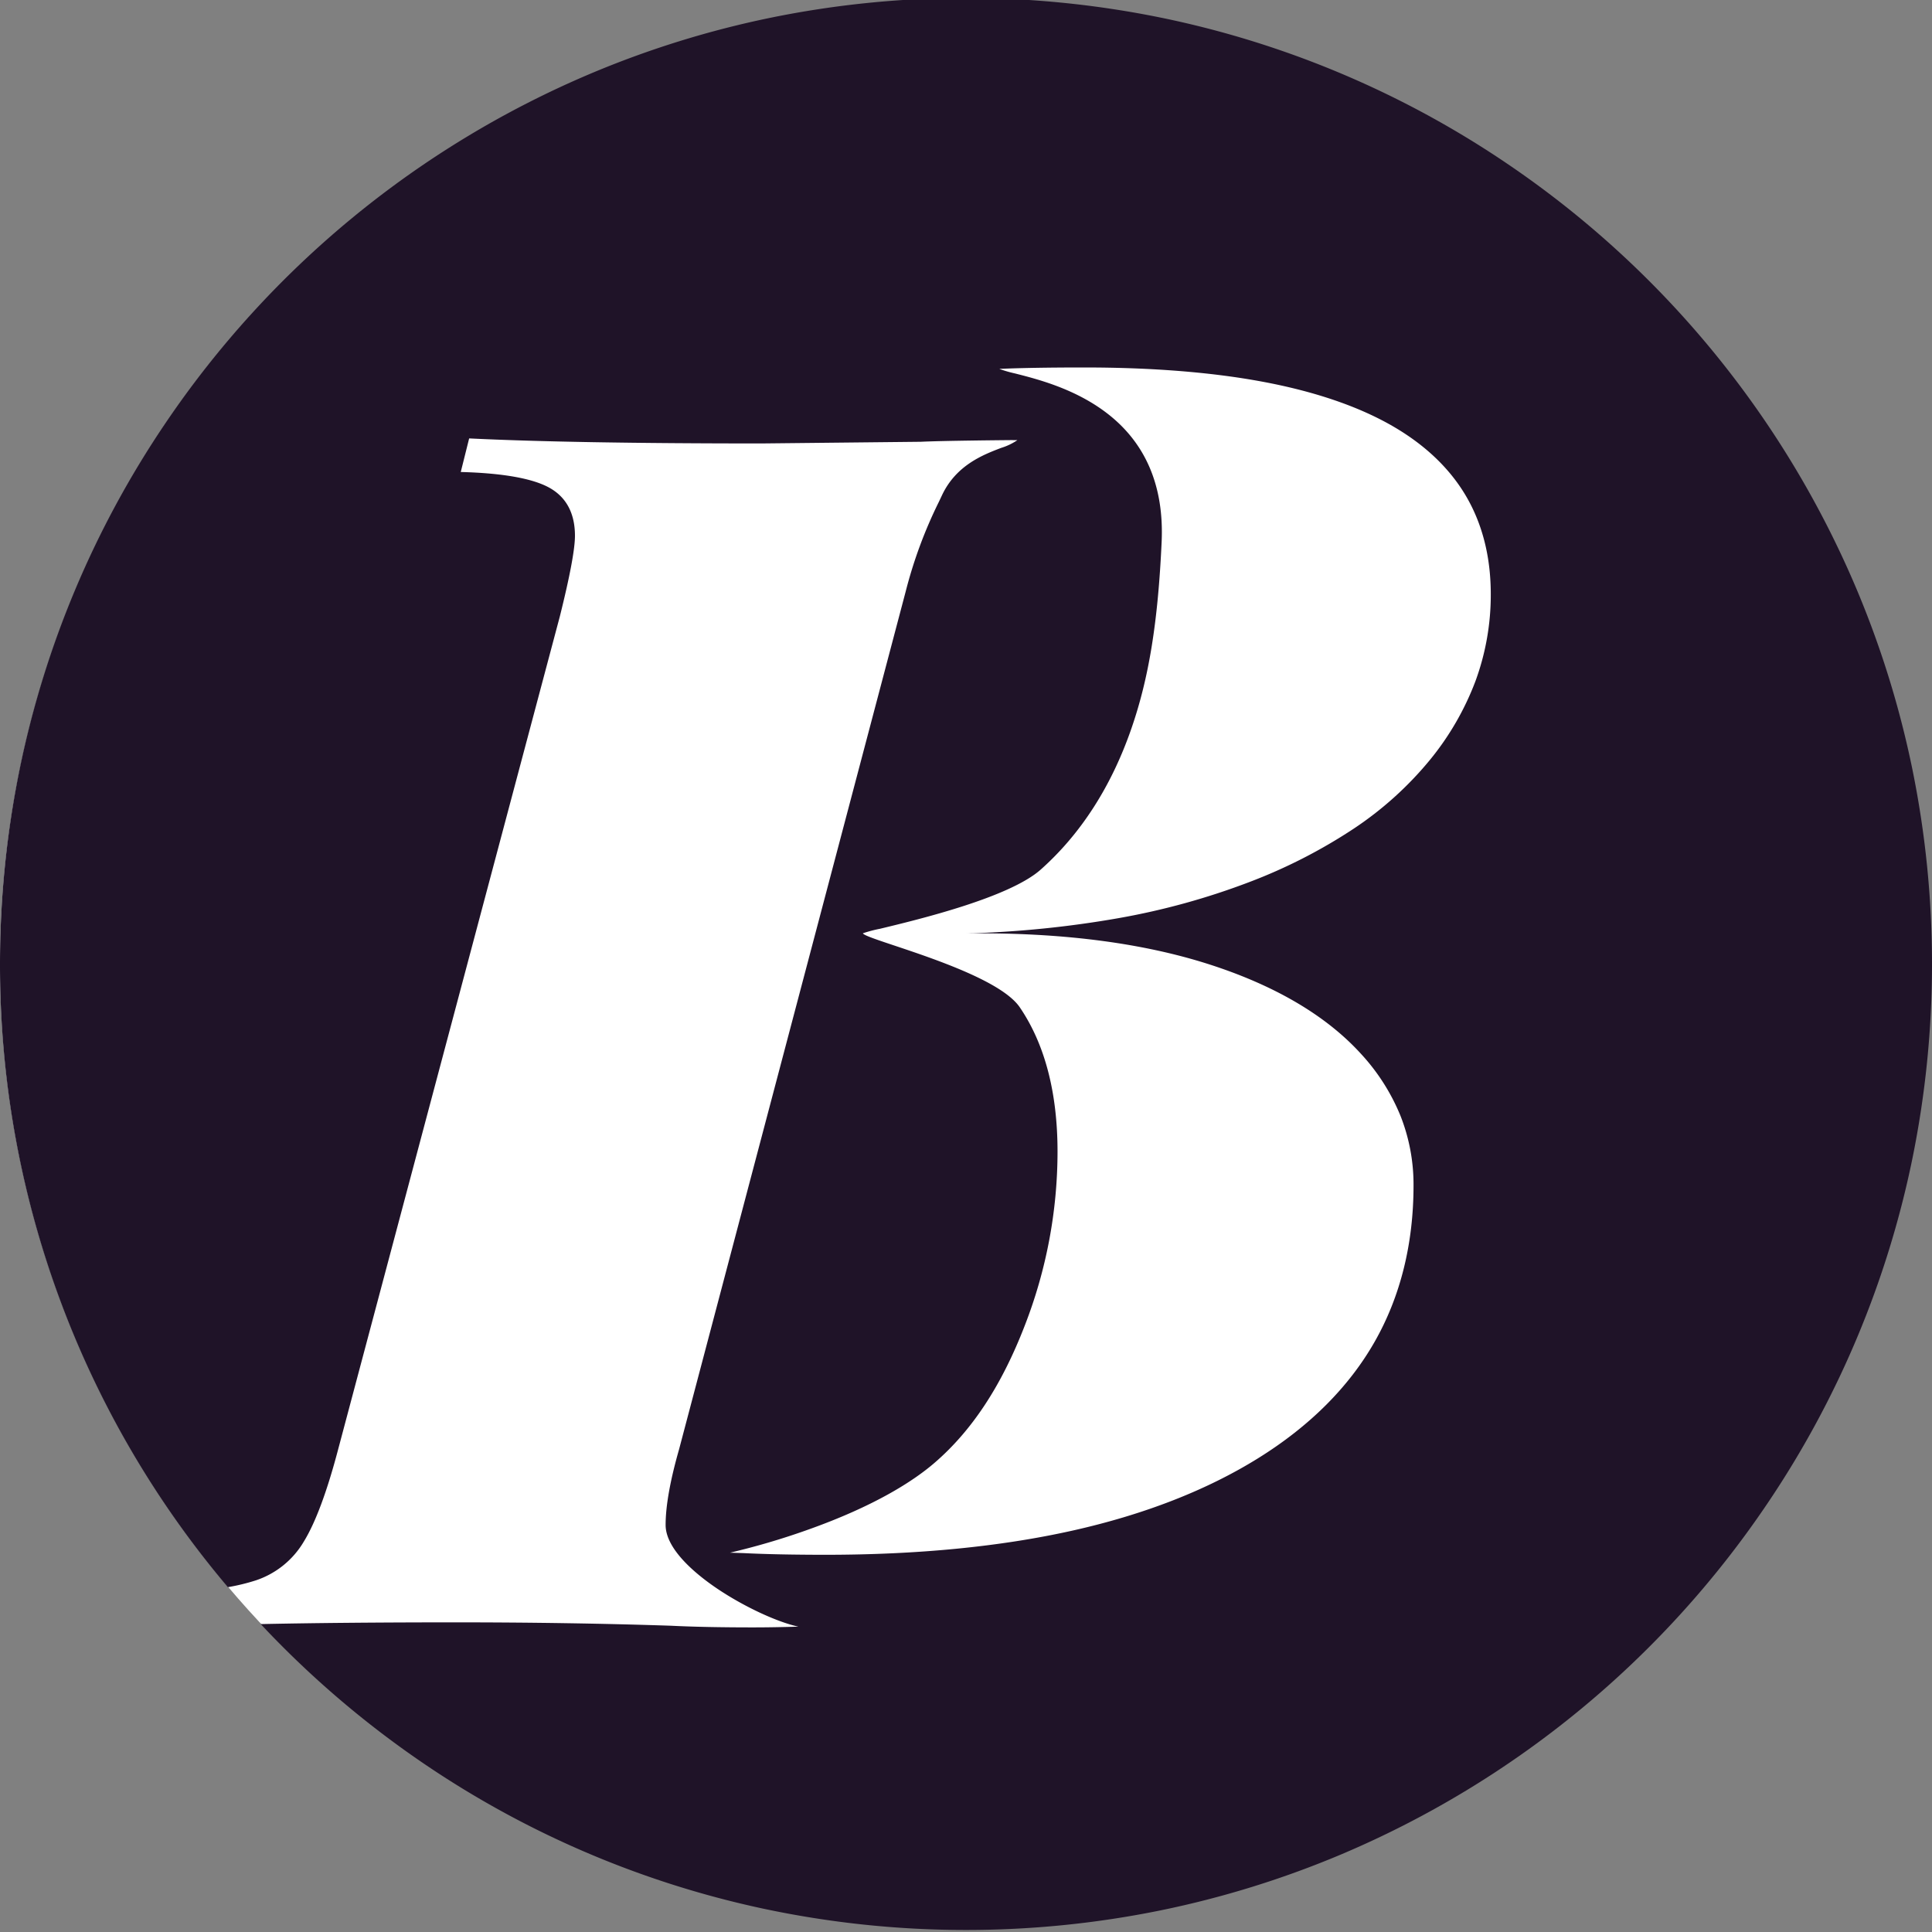
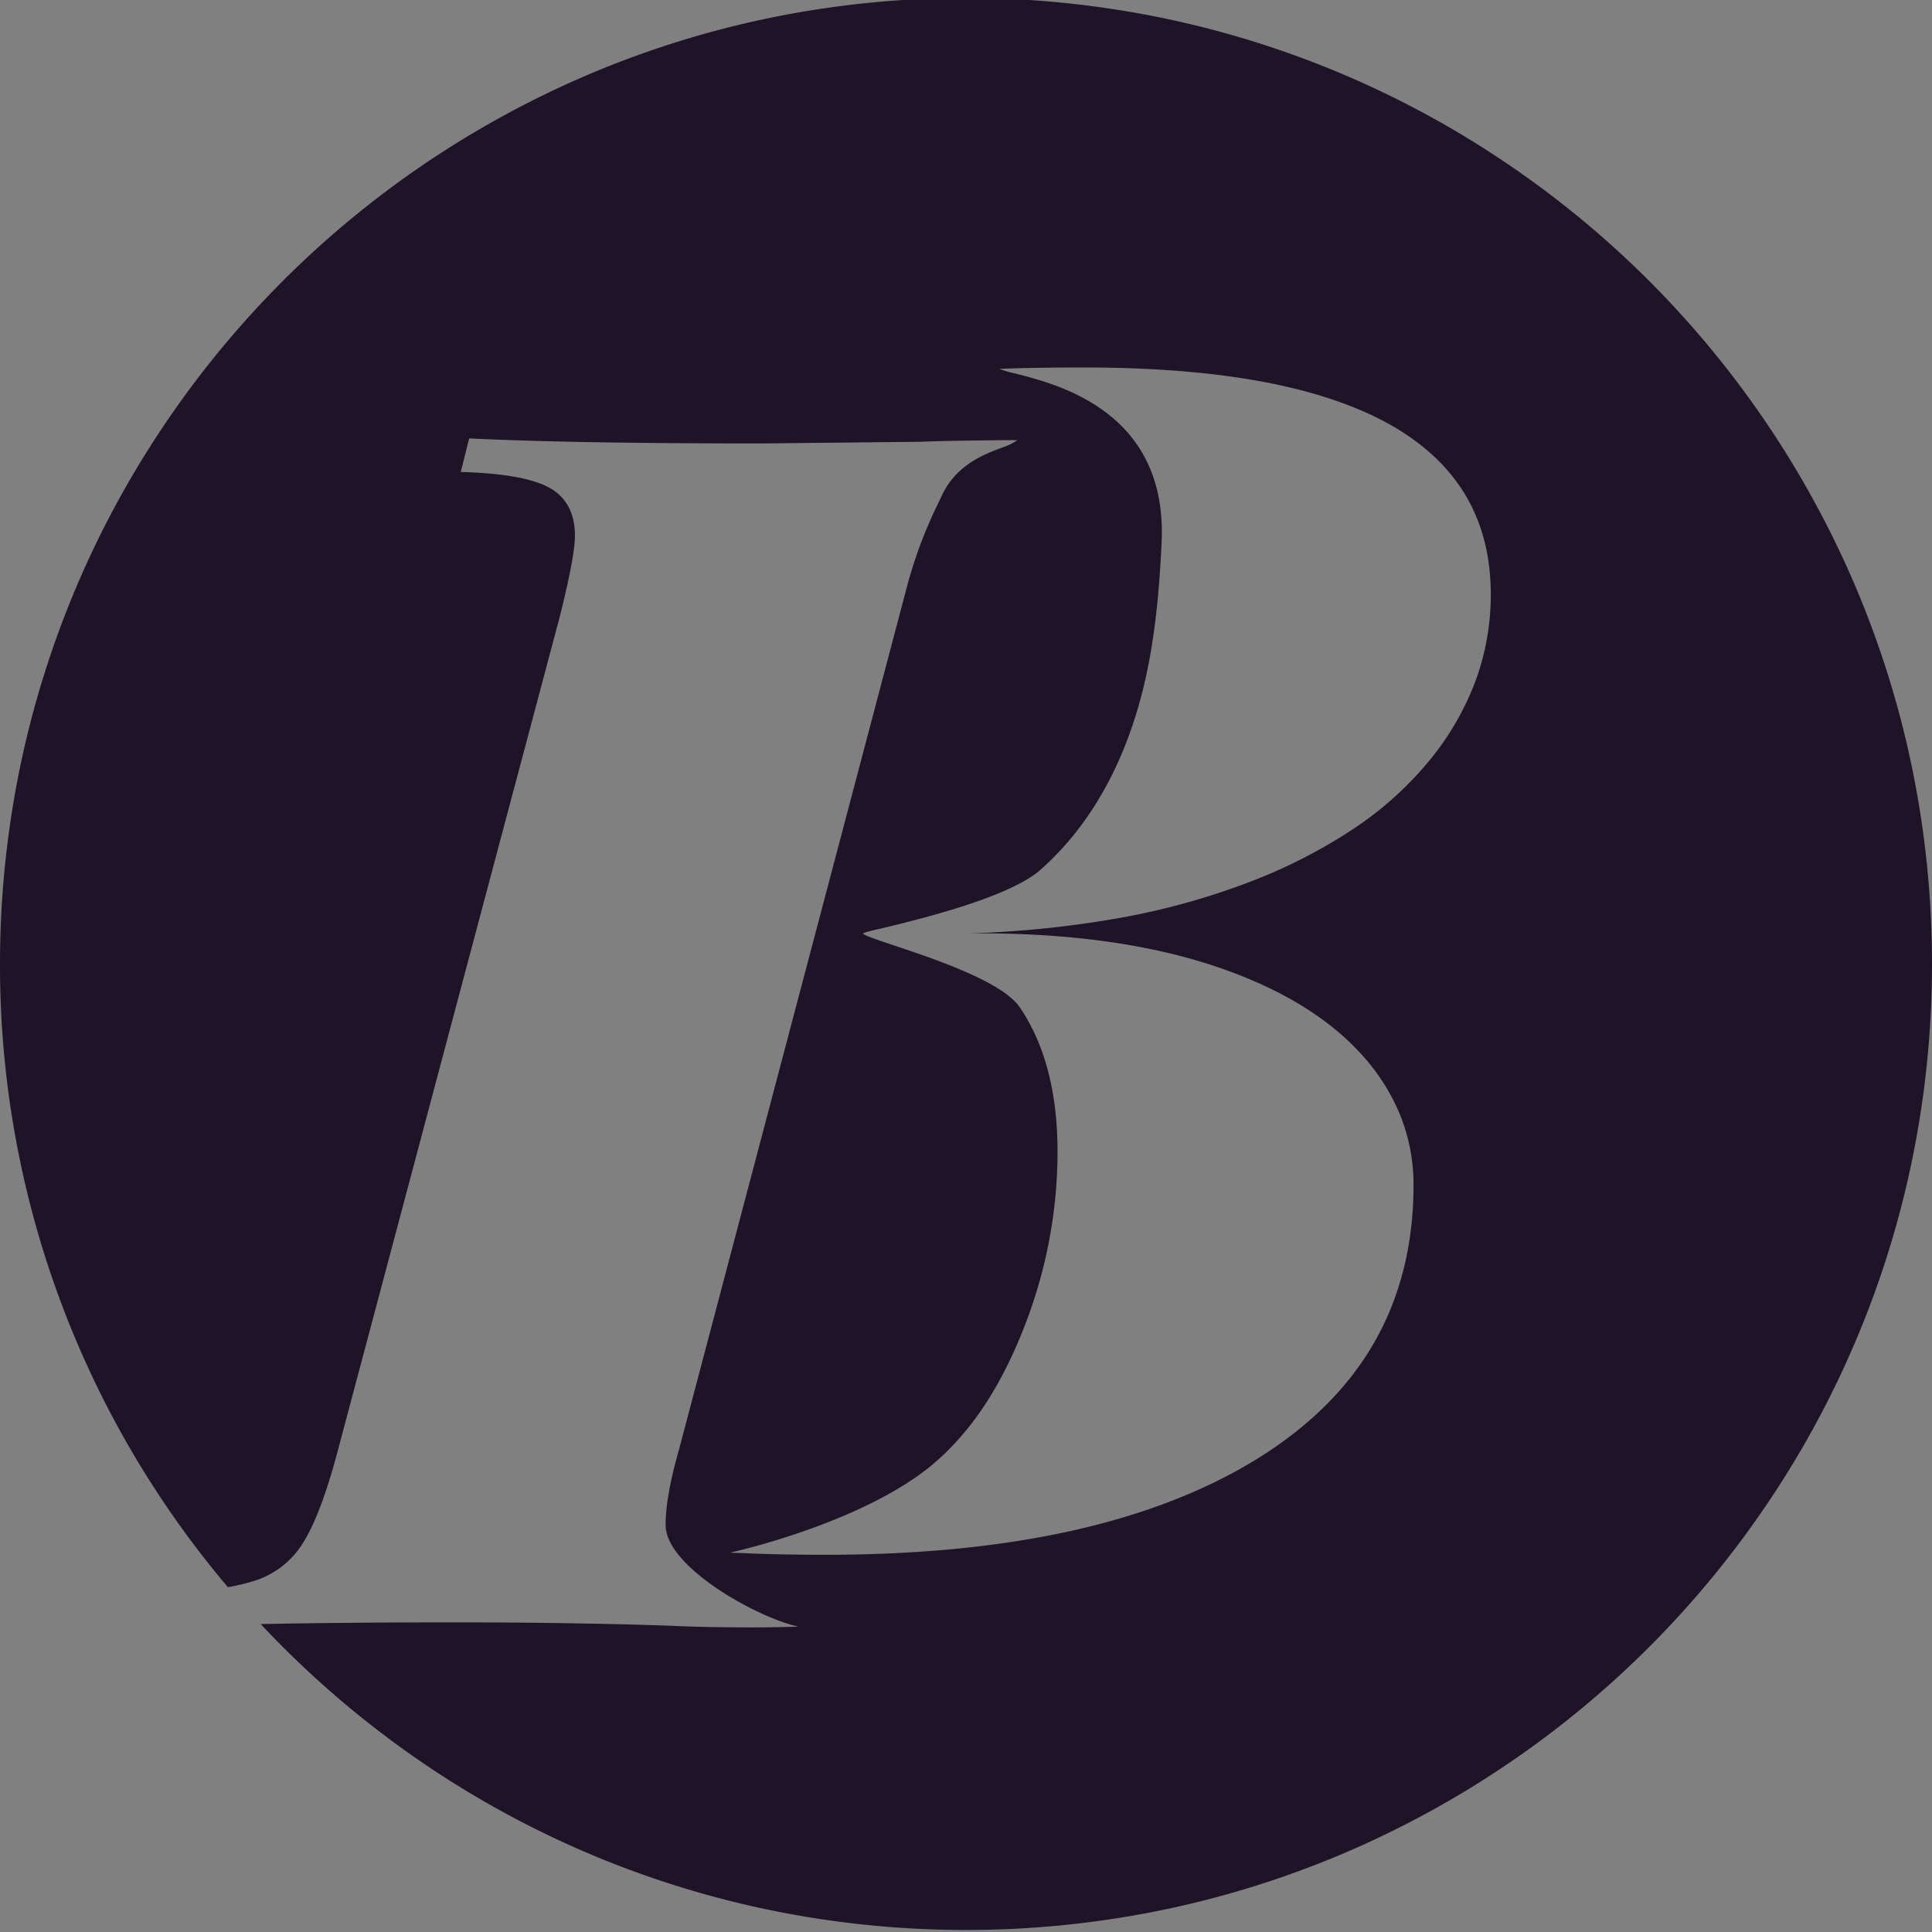
<svg xmlns="http://www.w3.org/2000/svg" width="512" height="512" viewBox="0 0 512 512">
  <rect x="0" y="0" width="512" height="512" fill="#808080" stroke="none" />
  <defs>
    <clipPath id="b">
      <rect width="512" height="512" />
    </clipPath>
  </defs>
  <g id="a" clip-path="url(#b)">
-     <circle cx="255.5" cy="255.5" r="255.5" fill="#fff" />
    <g transform="translate(0 -0.537)">
      <path d="M256,512a257.724,257.724,0,0,1-53.743-5.651,254.725,254.725,0,0,1-94.622-41.7,257.9,257.9,0,0,1-38.542-33.714c14.621-.306,32.005-.458,51.672-.458,20,0,39.163.3,56.965.891,5.885.295,13.222.445,21.807.445,3.684,0,7.513-.064,12.052-.2-5.7-1.224-14.559-5.378-21.553-10.094-5.094-3.435-13.639-10.192-13.639-16.853,0-5.039,1.2-11.777,3.561-20.027L240.035,157.22a120.689,120.689,0,0,1,8.769-23.673l.04-.083q.41-.862.762-1.612c3.747-8.041,10.946-10.795,15.71-12.617a15.887,15.887,0,0,0,4.3-2.055c-.518,0-1.538-.013-1.538-.013-.182,0-18.477.157-24.033.444l-42.279.445c-33.389,0-59.443-.45-77.436-1.336l-2.225,8.9c11.222.3,19.159,1.723,23.585,4.229s6.678,6.779,6.678,12.682c0,3.541-1.348,10.729-4.005,21.363L89.613,384.634c-2.96,11.235-6.03,19.471-9.123,24.48a23.321,23.321,0,0,1-12.684,10.236,53.443,53.443,0,0,1-7.414,1.8A254.946,254.946,0,0,1,0,256a257.9,257.9,0,0,1,5.2-51.593,254.593,254.593,0,0,1,38.52-91.539,256.748,256.748,0,0,1,112.633-92.75A254.716,254.716,0,0,1,204.407,5.2a258.51,258.51,0,0,1,103.185,0,254.6,254.6,0,0,1,91.539,38.52,256.747,256.747,0,0,1,92.751,112.632A254.715,254.715,0,0,1,506.8,204.406a258.489,258.489,0,0,1,0,103.186,254.592,254.592,0,0,1-38.52,91.538,256.75,256.75,0,0,1-112.633,92.749A254.71,254.71,0,0,1,307.593,506.8,257.888,257.888,0,0,1,256,512Zm-62.5-99.983c.063,0,1.055.031,2.014.061l1.514.048c5.882.295,13.218.444,21.8.444,24.366,0,46.358-2.152,65.365-6.4s35.575-10.7,49.235-19.193S357.478,368.1,364.307,356.1,374.6,330.163,374.6,314.66a49.519,49.519,0,0,0-3.5-18.526,54.608,54.608,0,0,0-10.511-16.413c-9.3-10.181-23-18.192-40.725-23.809-16.849-5.33-37.046-8.032-60.028-8.032-1.181,0-2.4.007-3.611.022a274.237,274.237,0,0,0,40.272-4.059,189.458,189.458,0,0,0,34.495-9.515,140.288,140.288,0,0,0,27.756-14.185,91.86,91.86,0,0,0,20.083-18.082,74.322,74.322,0,0,0,12.184-21.026A66.341,66.341,0,0,0,395.071,158c0-9.967-2.265-18.81-6.731-26.285s-11.261-13.792-20.194-18.775-20.257-8.773-33.656-11.265-29.251-3.755-47.117-3.755c-9.4,0-16.986.127-22.547.376a32.308,32.308,0,0,0,4.132,1.2c5.966,1.516,15.947,4.052,24.409,10.555,10.285,7.9,15.156,19.394,14.477,34.151-.977,21.232-3.372,36.006-8.011,49.4-5.311,15.352-13.4,27.93-24.032,37.385-8.351,7.428-32.39,13.226-42.655,15.7l-.017,0a34.493,34.493,0,0,0-4.459,1.183c.209.528,3.593,1.659,8.276,3.225,10.719,3.583,28.658,9.58,33.3,16.379,6.644,9.745,10.012,22.622,10.012,38.274a127.385,127.385,0,0,1-8.679,46.061c-6.17,15.98-14.031,27.917-24.032,36.493-5.291,4.537-15.481,11.311-33.98,17.818a189.99,189.99,0,0,1-20.062,5.884Z" transform="translate(0 0)" fill="#1f1328" />
    </g>
  </g>
</svg>